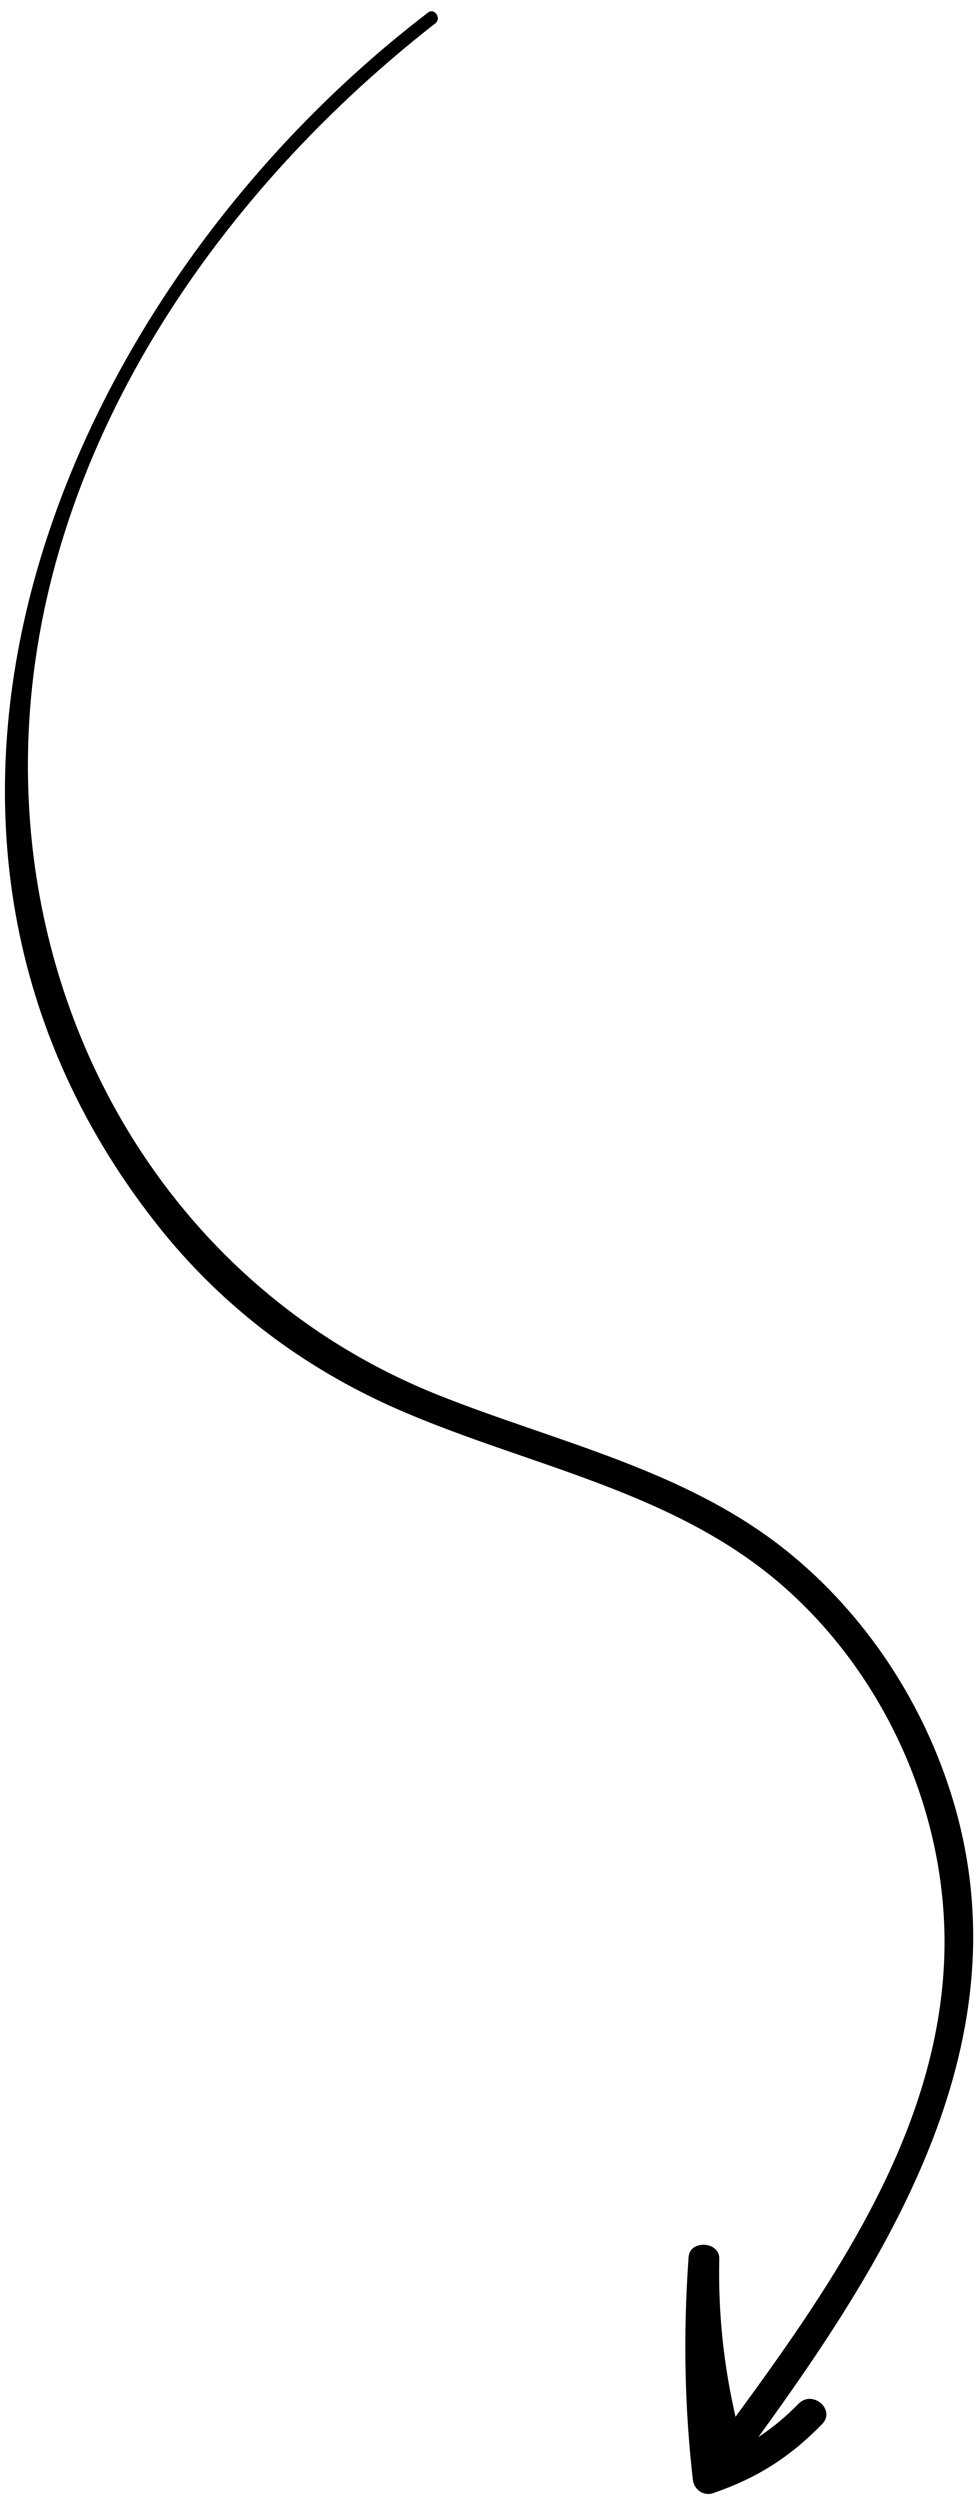
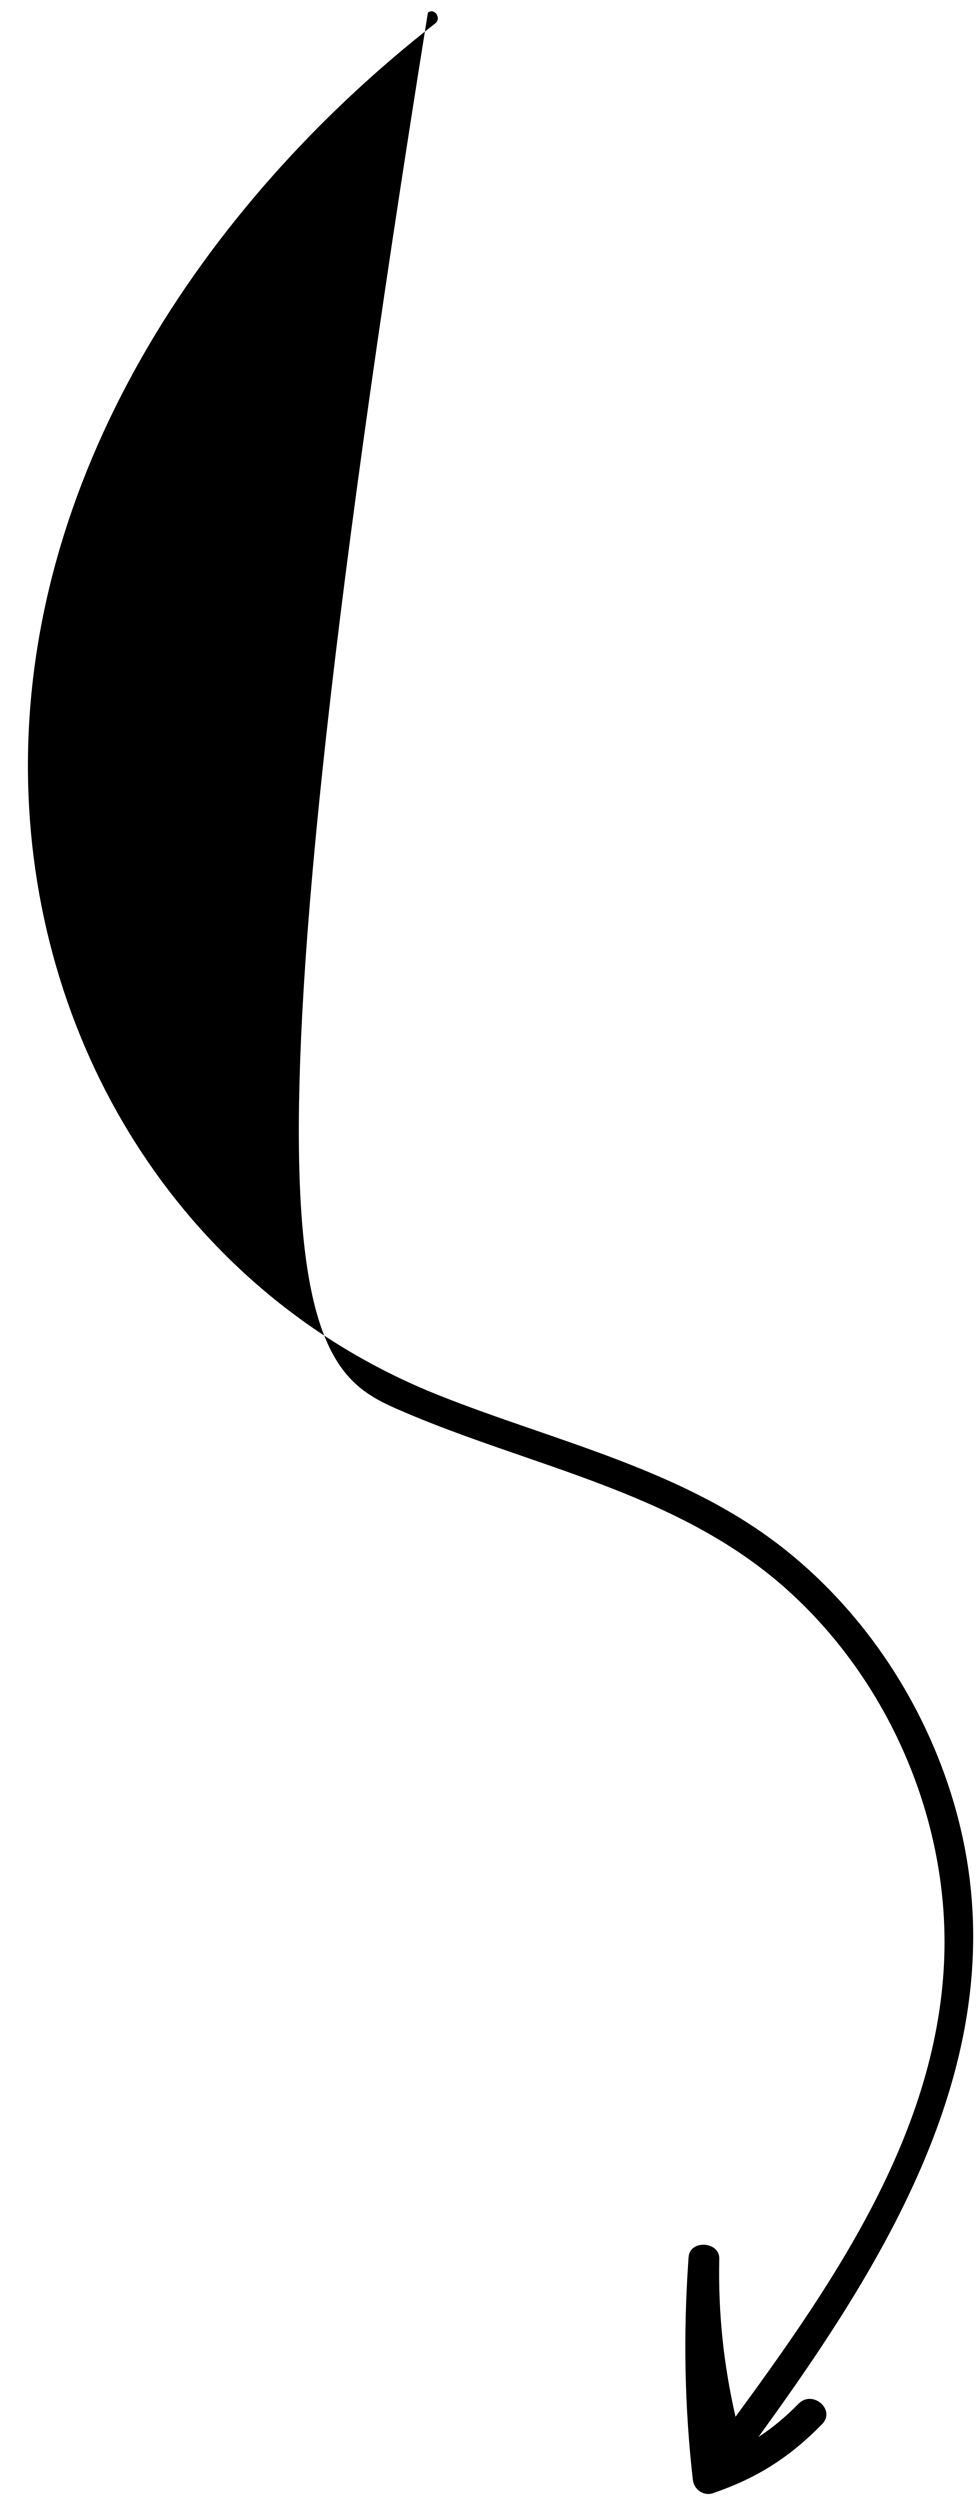
<svg xmlns="http://www.w3.org/2000/svg" width="69" height="176" viewBox="0 0 69 176" fill="none">
-   <path d="M50.222 175.516C53.303 174.462 55.603 172.996 57.881 170.666C58.871 169.659 57.216 168.22 56.225 169.227C55.311 170.161 54.379 170.929 53.395 171.576C62.893 158.492 72.084 143.567 67.136 126.855C65.101 119.985 60.967 113.66 55.372 109.173C48.242 103.458 39.202 101.539 30.889 98.226C13.209 91.187 2.436 74.056 1.981 55.164C1.463 33.743 14.271 14.44 30.641 1.651C31.109 1.292 30.596 0.521 30.127 0.892C4.438 20.556 -11.281 57.782 10.999 86.14C15.536 91.919 21.337 96.308 28.053 99.24C37.276 103.263 47.63 104.961 55.355 111.862C62.538 118.273 66.776 128.02 66.489 137.647C66.117 149.926 58.824 160.541 51.787 170.146C50.946 166.471 50.559 162.833 50.644 159.011C50.665 157.793 48.571 157.666 48.485 158.896C48.467 158.992 48.472 159.093 48.466 159.191L48.461 159.215C48.109 164.369 48.196 169.445 48.782 174.58C48.859 175.28 49.552 175.762 50.234 175.518L50.222 175.516Z" fill="black" />
+   <path d="M50.222 175.516C53.303 174.462 55.603 172.996 57.881 170.666C58.871 169.659 57.216 168.22 56.225 169.227C55.311 170.161 54.379 170.929 53.395 171.576C62.893 158.492 72.084 143.567 67.136 126.855C65.101 119.985 60.967 113.66 55.372 109.173C48.242 103.458 39.202 101.539 30.889 98.226C13.209 91.187 2.436 74.056 1.981 55.164C1.463 33.743 14.271 14.44 30.641 1.651C31.109 1.292 30.596 0.521 30.127 0.892C15.536 91.919 21.337 96.308 28.053 99.24C37.276 103.263 47.63 104.961 55.355 111.862C62.538 118.273 66.776 128.02 66.489 137.647C66.117 149.926 58.824 160.541 51.787 170.146C50.946 166.471 50.559 162.833 50.644 159.011C50.665 157.793 48.571 157.666 48.485 158.896C48.467 158.992 48.472 159.093 48.466 159.191L48.461 159.215C48.109 164.369 48.196 169.445 48.782 174.58C48.859 175.28 49.552 175.762 50.234 175.518L50.222 175.516Z" fill="black" />
</svg>